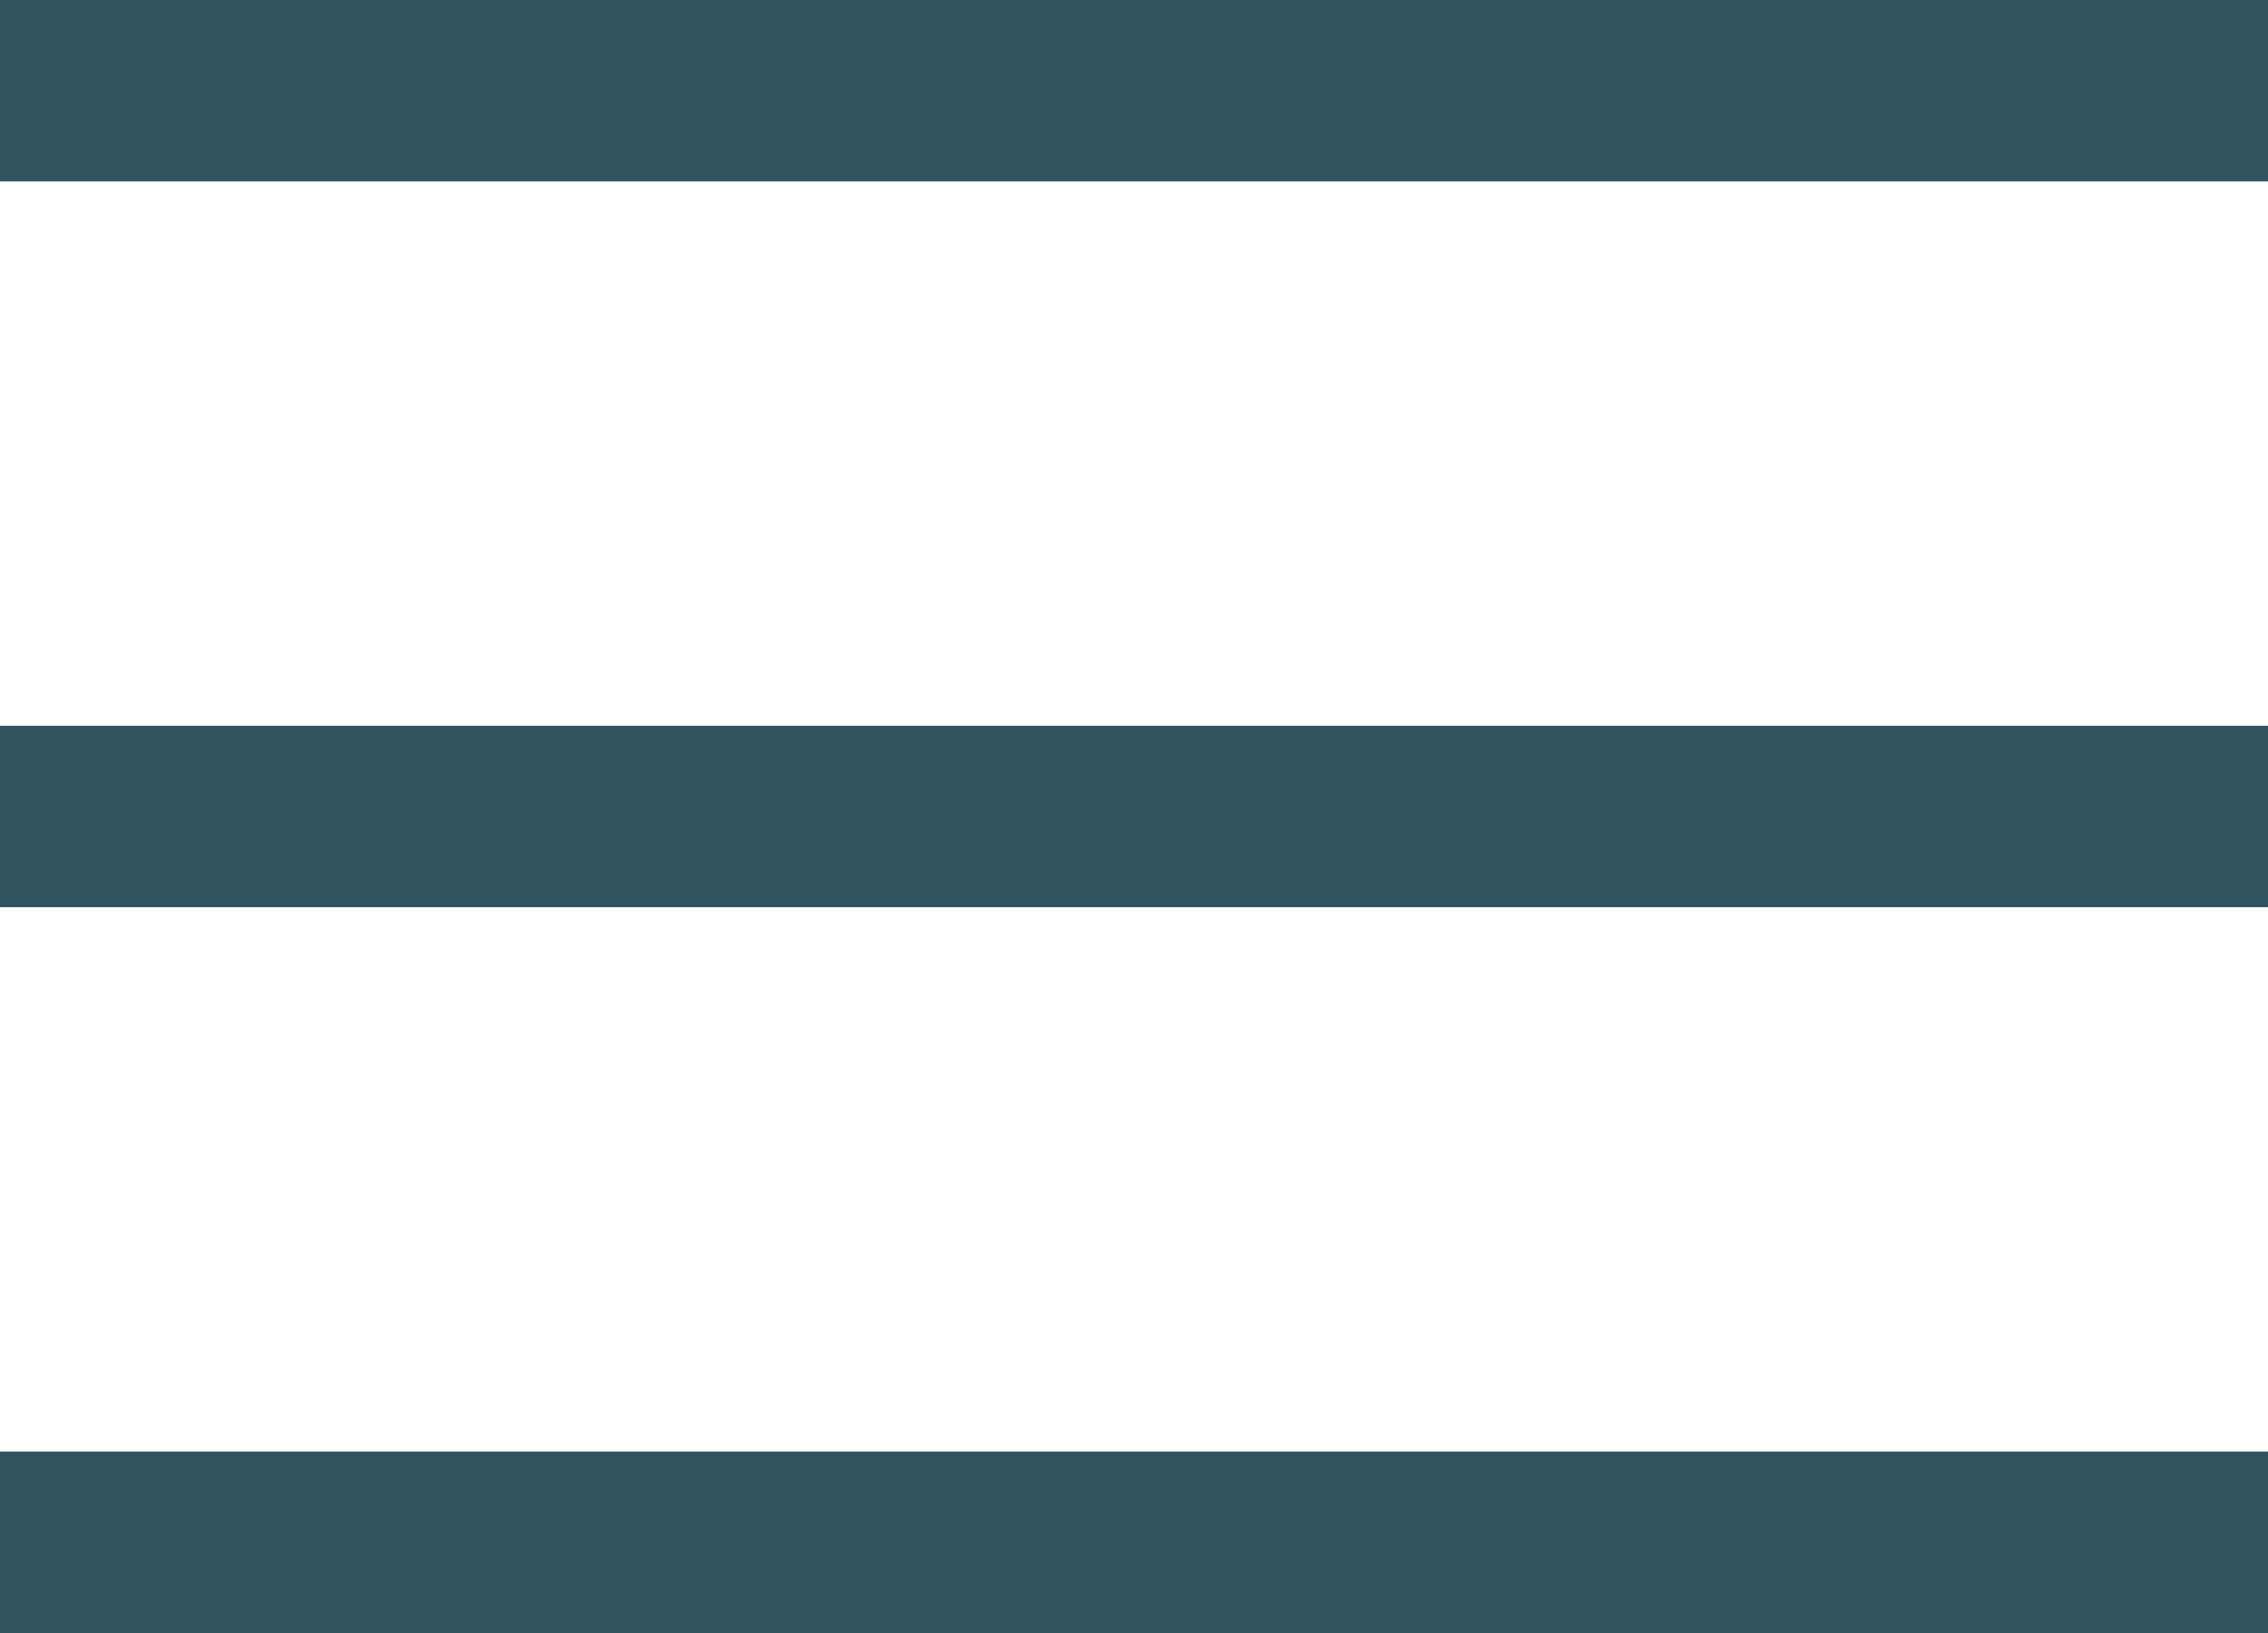
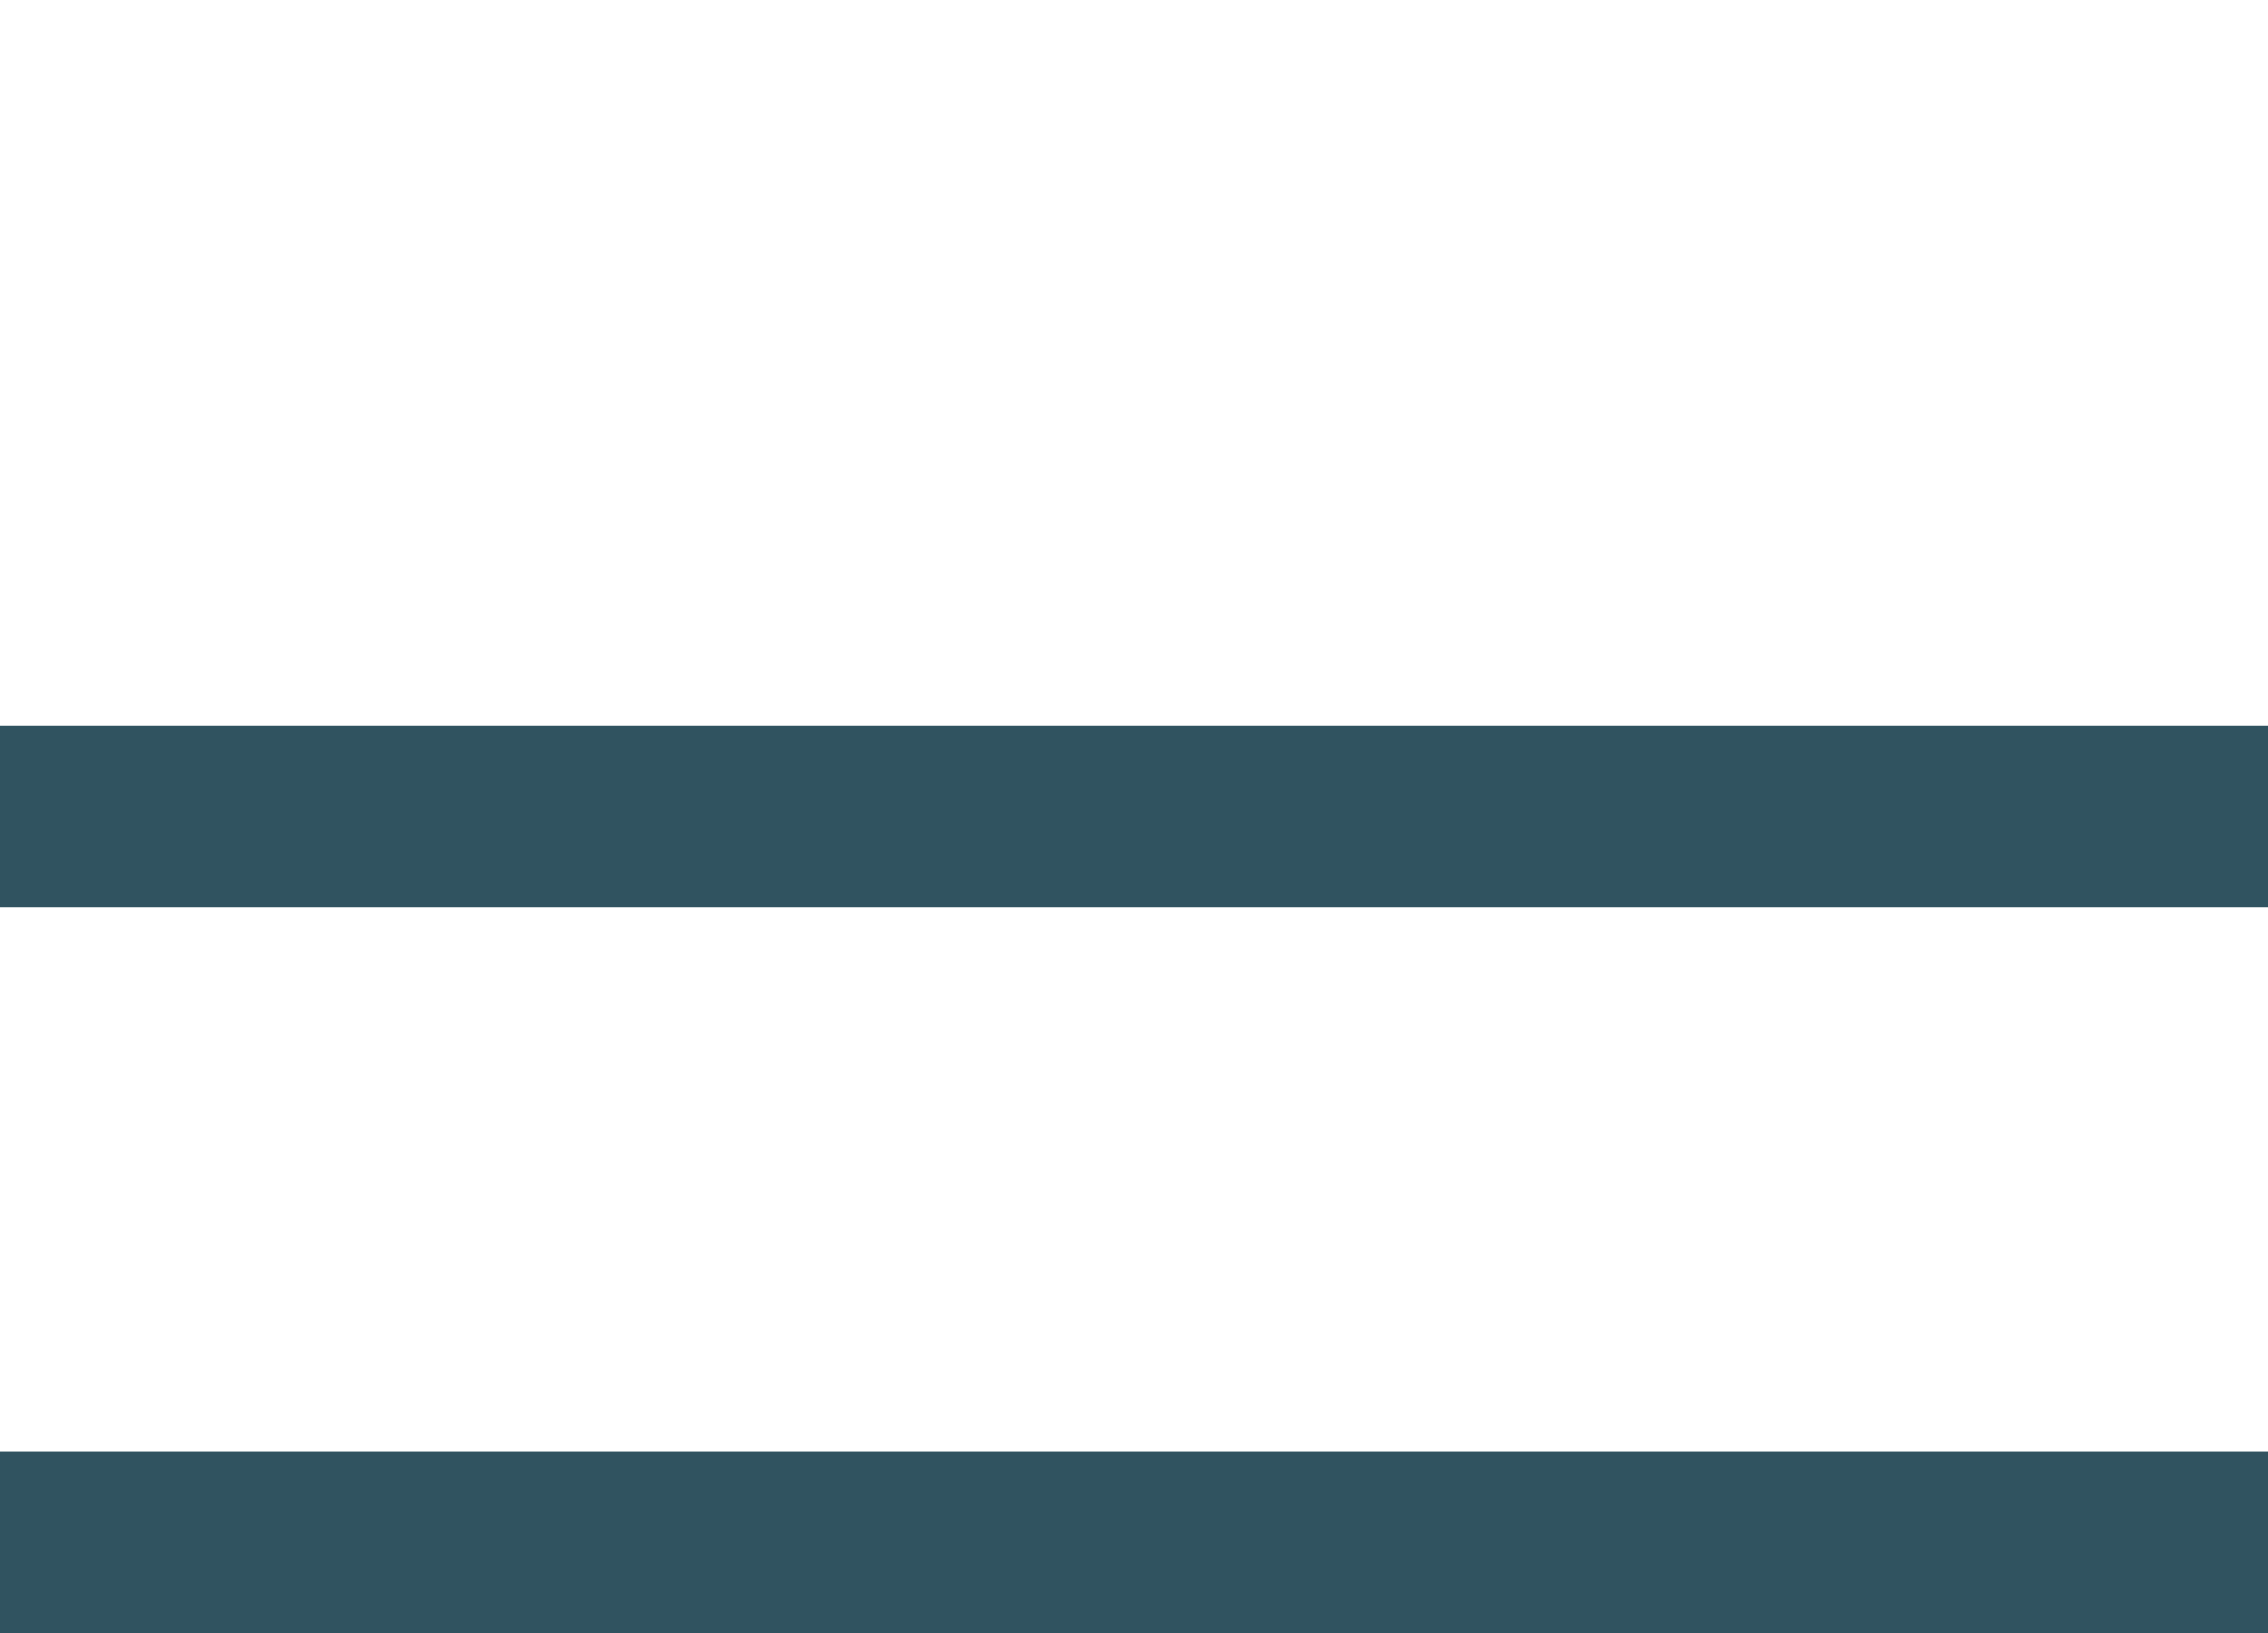
<svg xmlns="http://www.w3.org/2000/svg" width="25" height="18" viewBox="0 0 25 18" fill="none">
-   <path fill-rule="evenodd" clip-rule="evenodd" d="M1.74846e-07 -2.18557e-06L25 0L25 2L0 2L1.74846e-07 -2.18557e-06Z" fill="#305360" />
  <path fill-rule="evenodd" clip-rule="evenodd" d="M1.74846e-07 8L25 8L25 10L0 10L1.74846e-07 8Z" fill="#305360" />
  <path fill-rule="evenodd" clip-rule="evenodd" d="M1.74846e-07 16L25 16L25 18L0 18L1.74846e-07 16Z" fill="#305360" />
</svg>